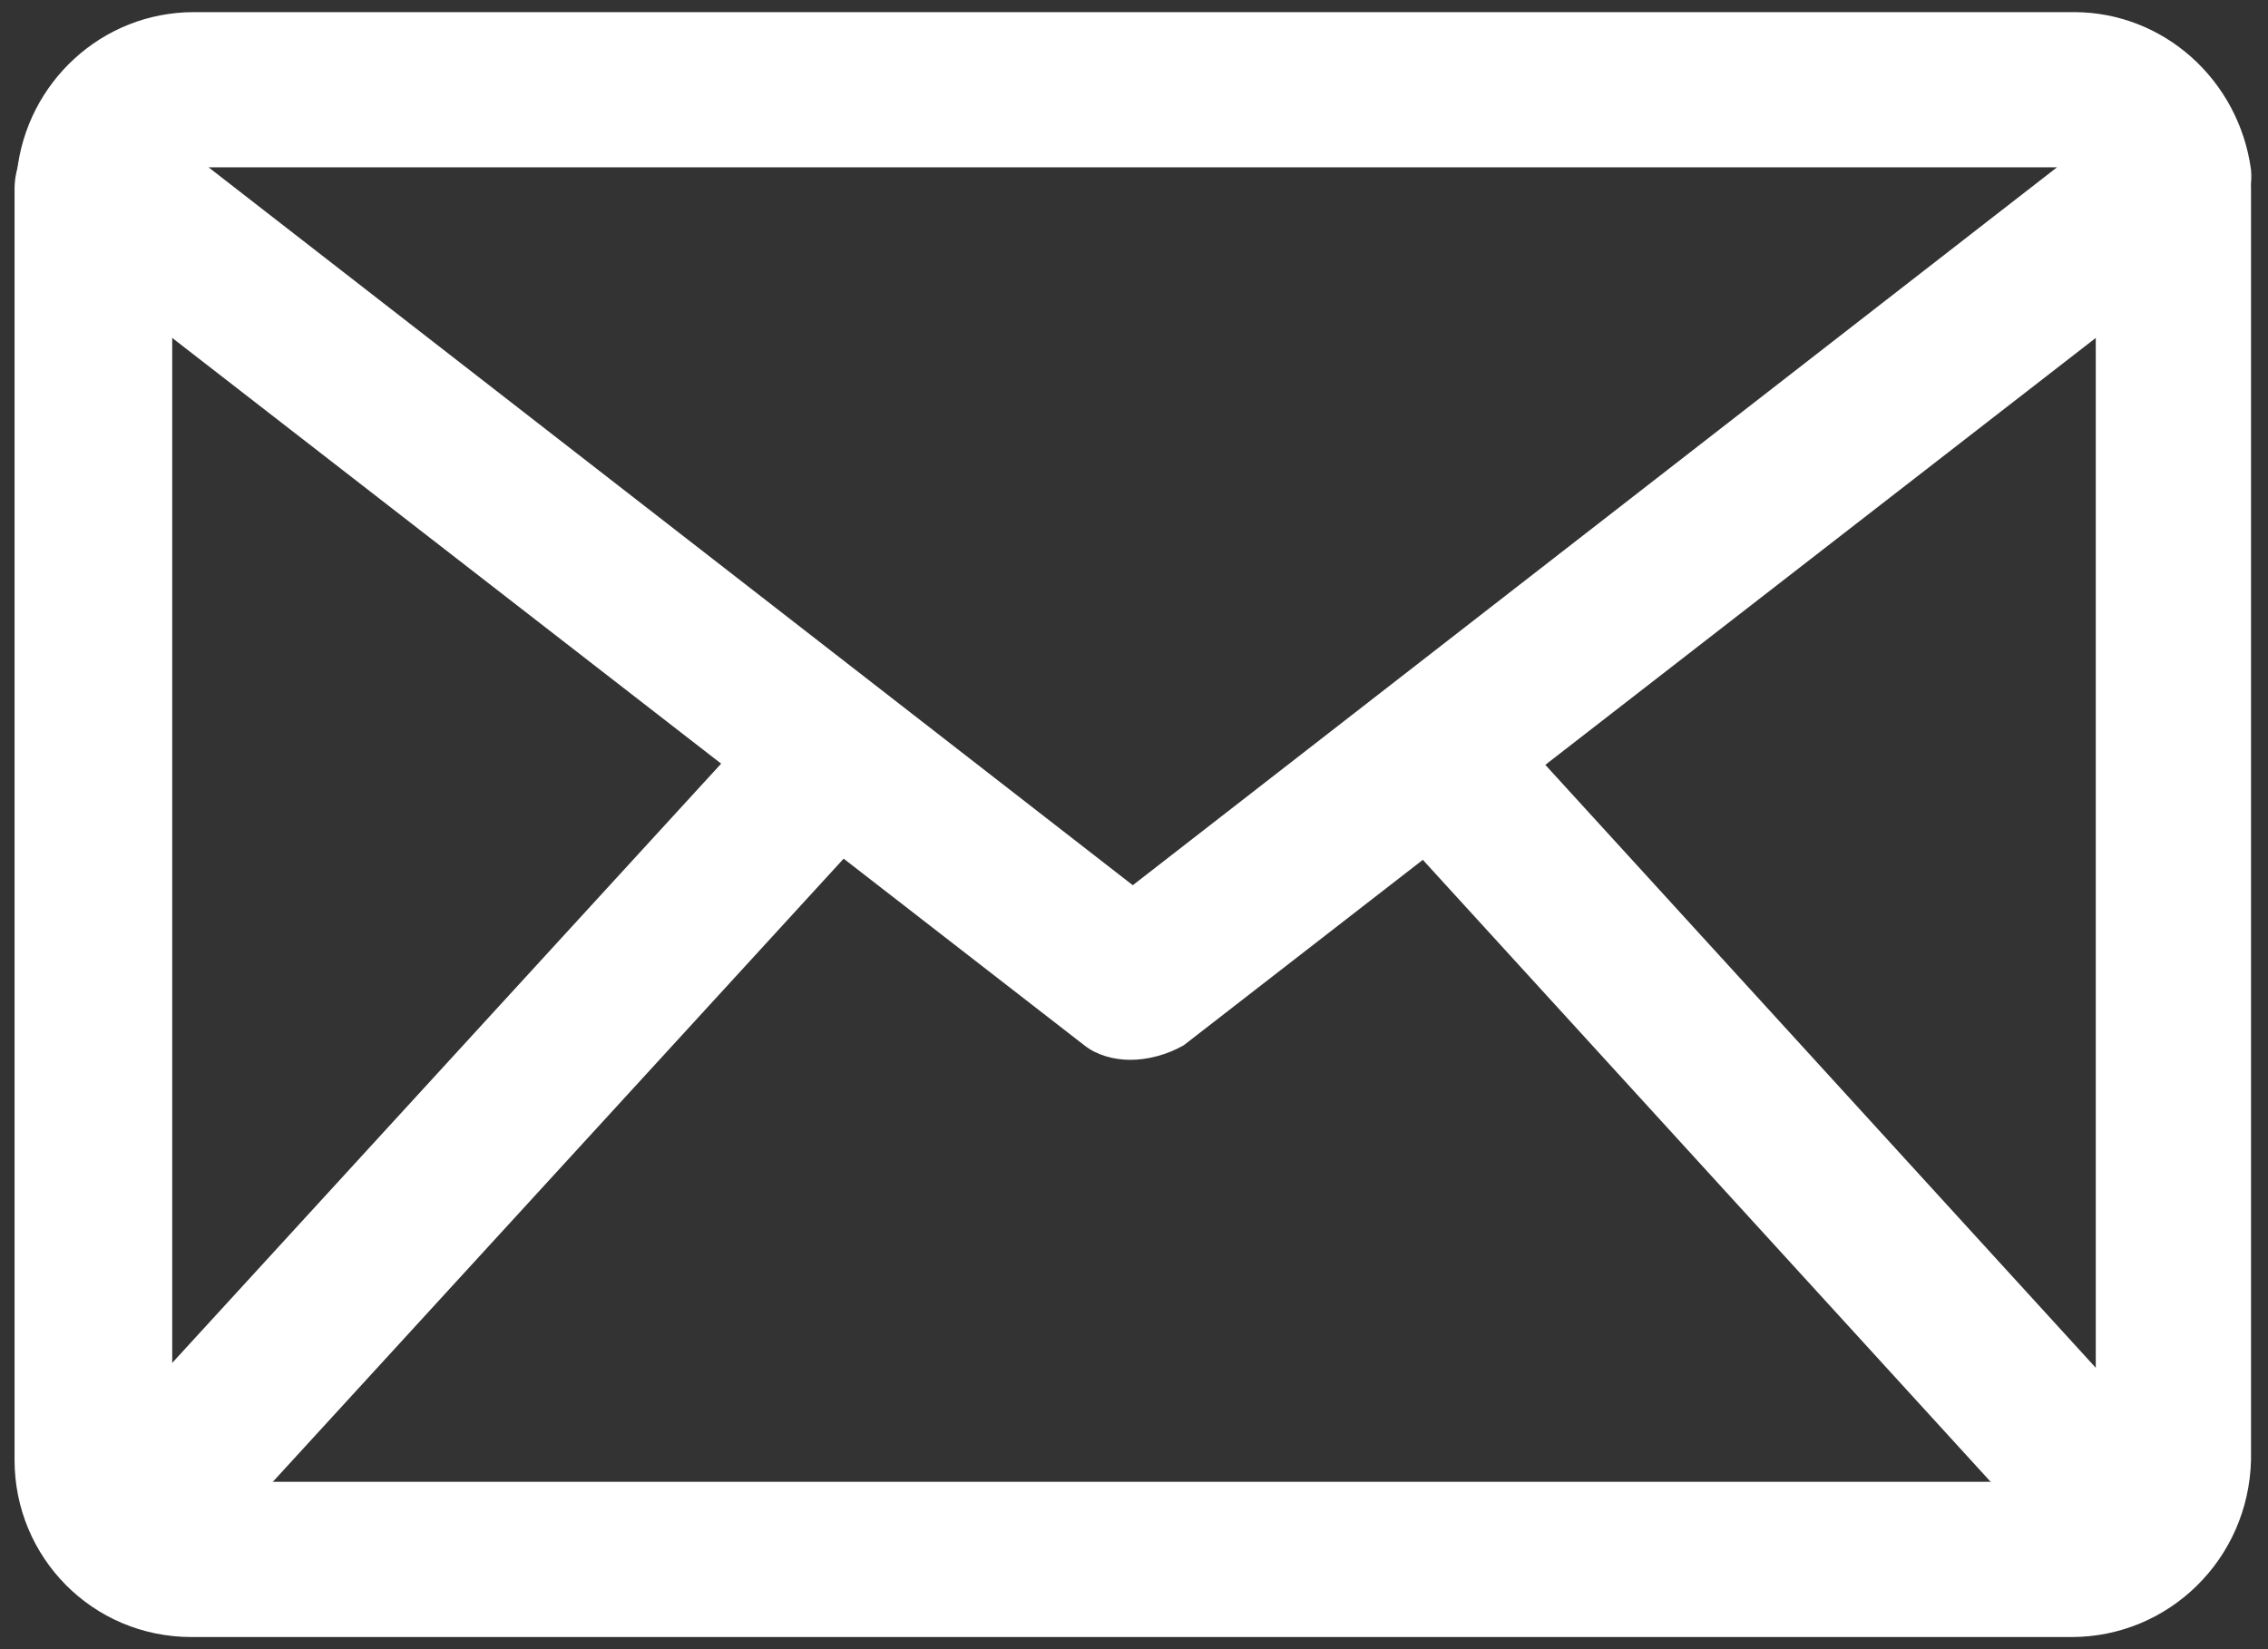
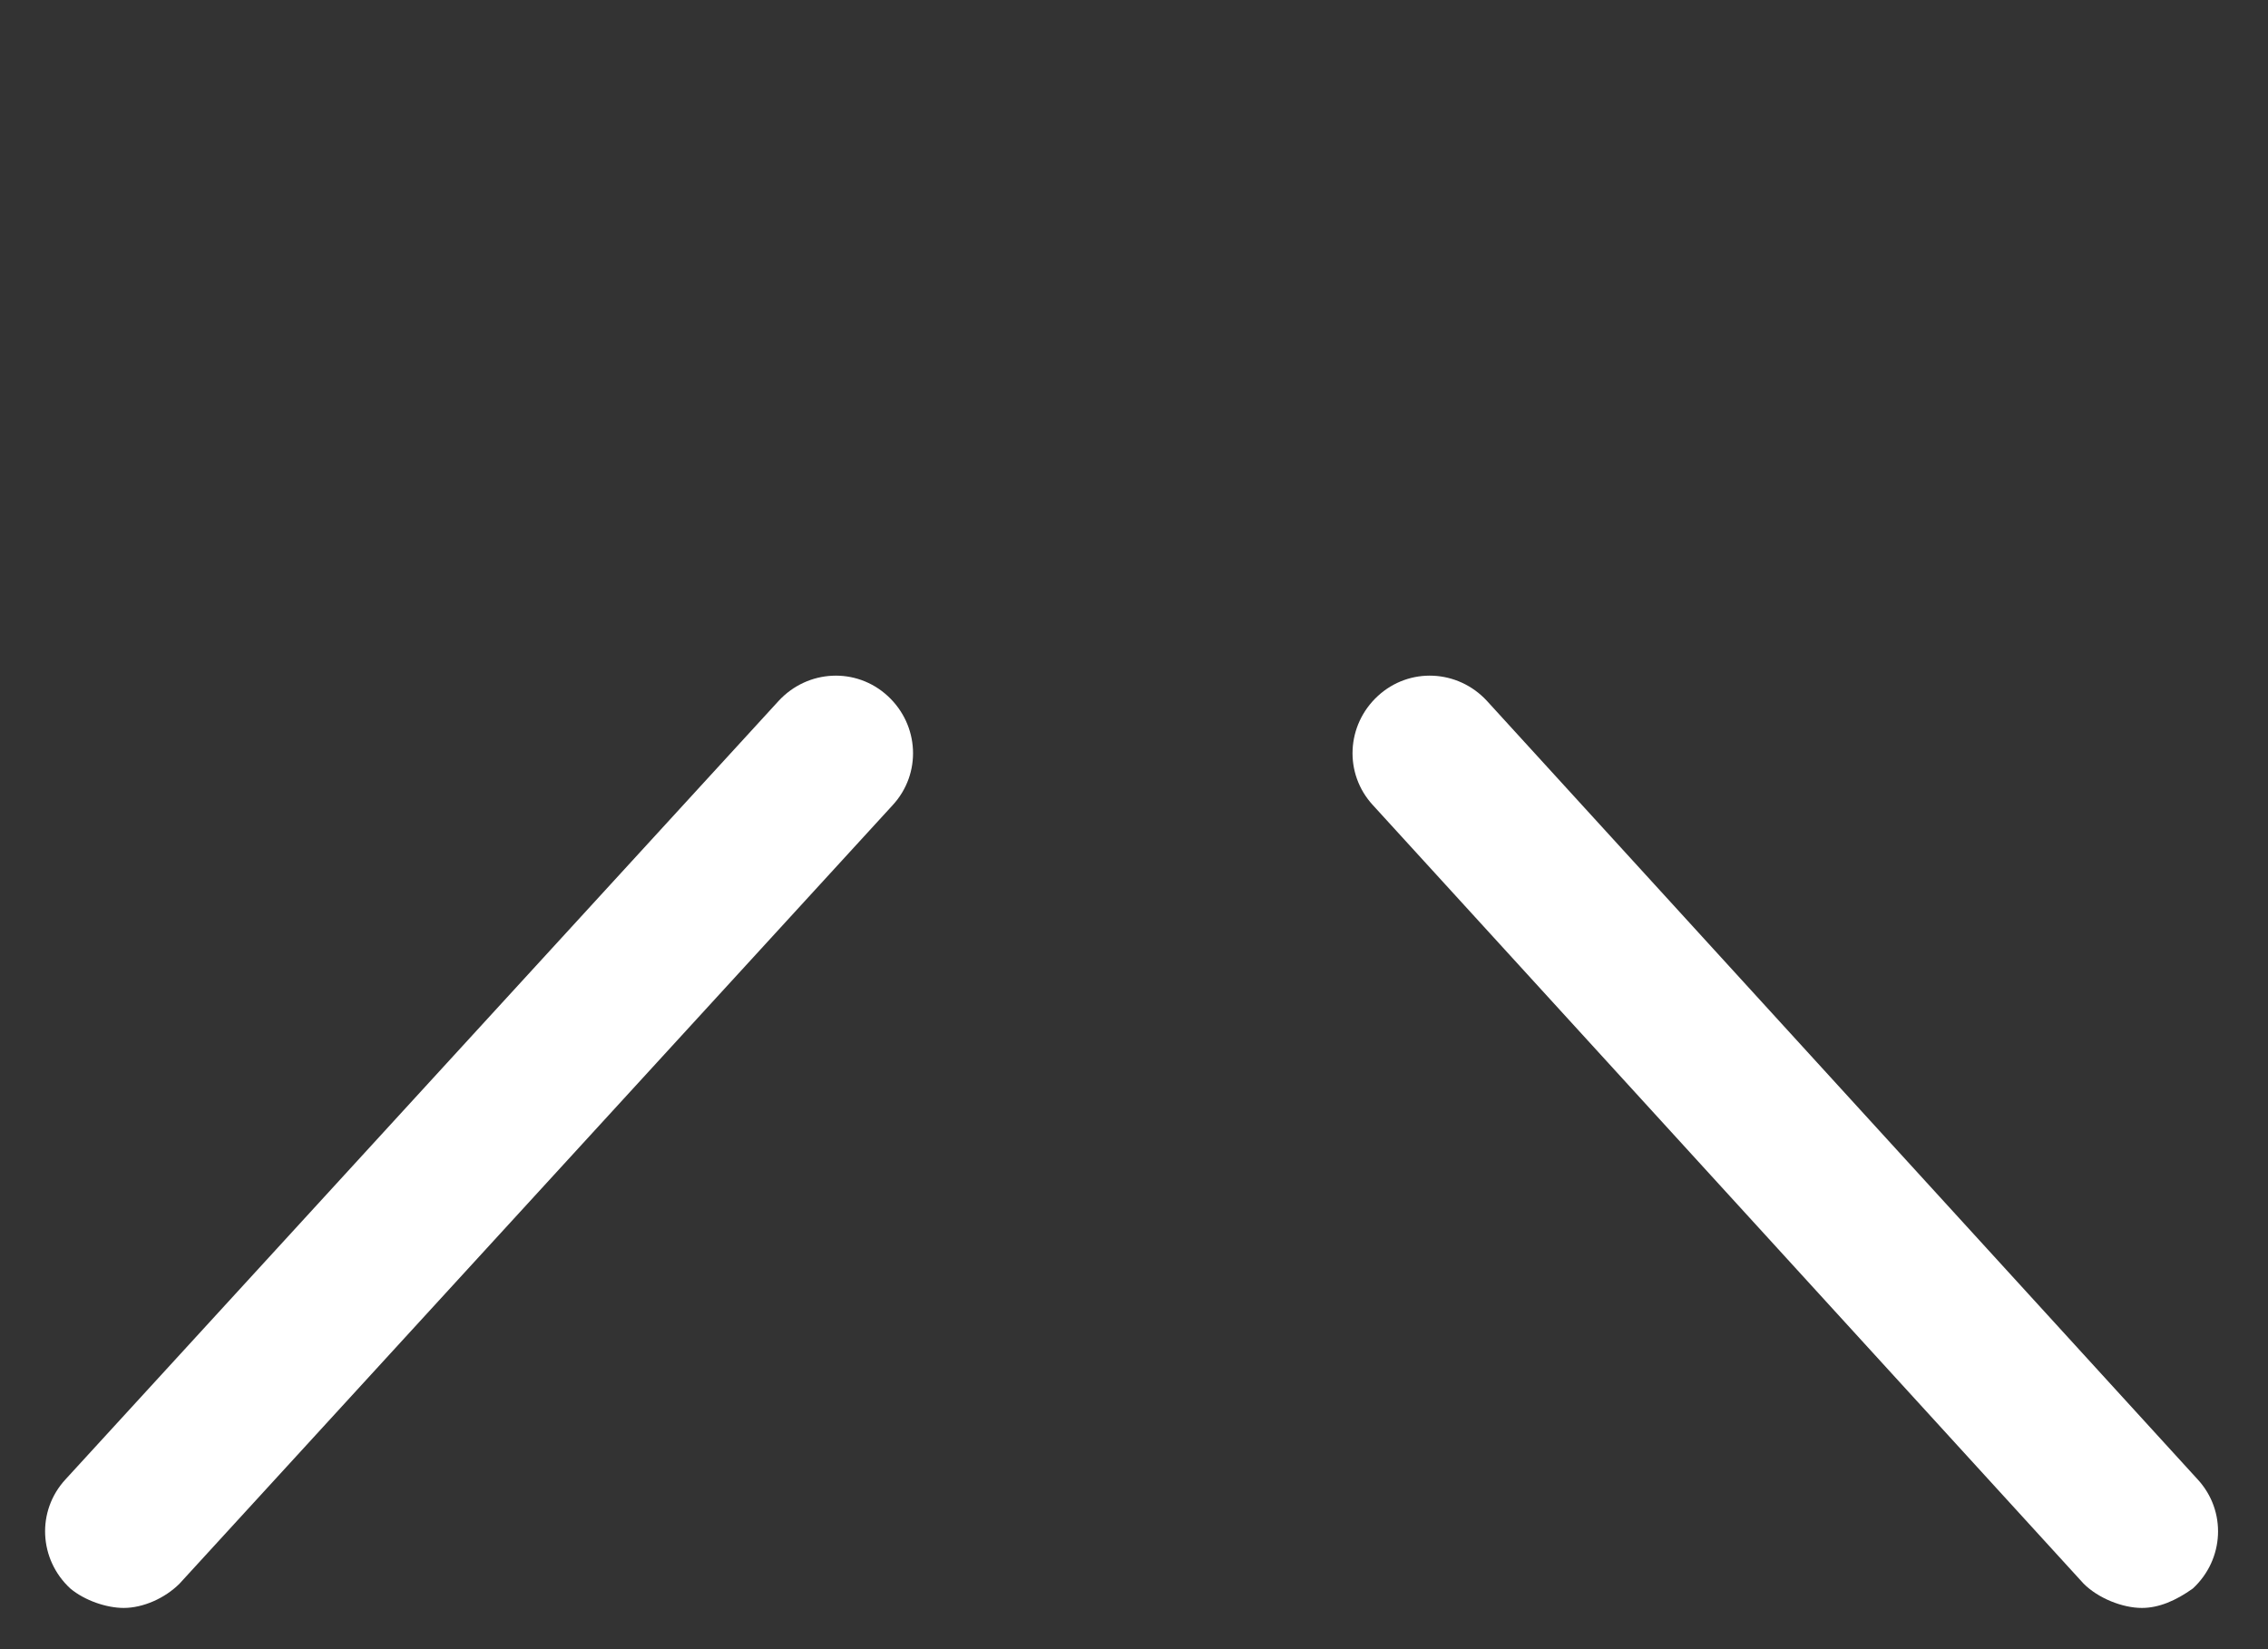
<svg xmlns="http://www.w3.org/2000/svg" version="1.1" id="레이어_1" x="0px" y="0px" viewBox="0 0 93.5 68" style="enable-background:new 0 0 93.5 68;" xml:space="preserve">
  <rect x="0" y="0" width="93.5" height="68" fill="#333333" stroke="none" />
  <style type="text/css">
	.st0{fill:#FFFFFF;}
</style>
  <g>
    <g>
      <g>
-         <path class="st0" d="M85.4,67.5H7.9c-4.1,0-7.3-3.3-7.3-7.3V7.8c0-1.8,1.5-3.2,3.2-3.2S7.1,6,7.1,7.8v52.4c0,0.5,0.4,0.9,0.9,0.9     h77.5c0.5,0,0.9-0.4,0.9-0.9V7.8c0-1.8,1.5-3.2,3.2-3.2s3.2,1.5,3.2,3.2v52.4C92.7,64.3,89.4,67.5,85.4,67.5z" />
-       </g>
+         </g>
      <g>
        <path class="st0" d="M88.3,66.3c-0.8,0-1.8-0.4-2.4-1L56.6,33.2c-1.2-1.3-1.1-3.3,0.2-4.5s3.3-1.1,4.5,0.2L90.6,61     c1.2,1.3,1.1,3.3-0.2,4.5C89.7,66,89,66.3,88.3,66.3z" />
      </g>
      <g>
        <path class="st0" d="M5.1,66.3c-0.7,0-1.6-0.3-2.2-0.8c-1.3-1.2-1.4-3.2-0.2-4.5l29.4-32.1c1.2-1.3,3.2-1.4,4.5-0.2     c1.3,1.2,1.4,3.2,0.2,4.5L7.4,65.3C6.8,65.9,5.9,66.3,5.1,66.3z" />
      </g>
      <g>
        <g>
-           <path class="st0" d="M46.6,43.7c-0.7,0-1.4-0.2-1.9-0.6L1.9,9.9C1,9.3,0.5,8.2,0.7,7.1C1.1,3.4,4.2,0.5,8,0.5h77.5      c3.7,0,6.8,2.8,7.3,6.5c0.1,1.1-0.4,2.2-1.2,2.9L48.8,43.1C48.1,43.5,47.3,43.7,46.6,43.7z M8.6,6.9l38.1,29.6L84.8,6.9H8.6z" />
-         </g>
+           </g>
      </g>
    </g>
  </g>
</svg>